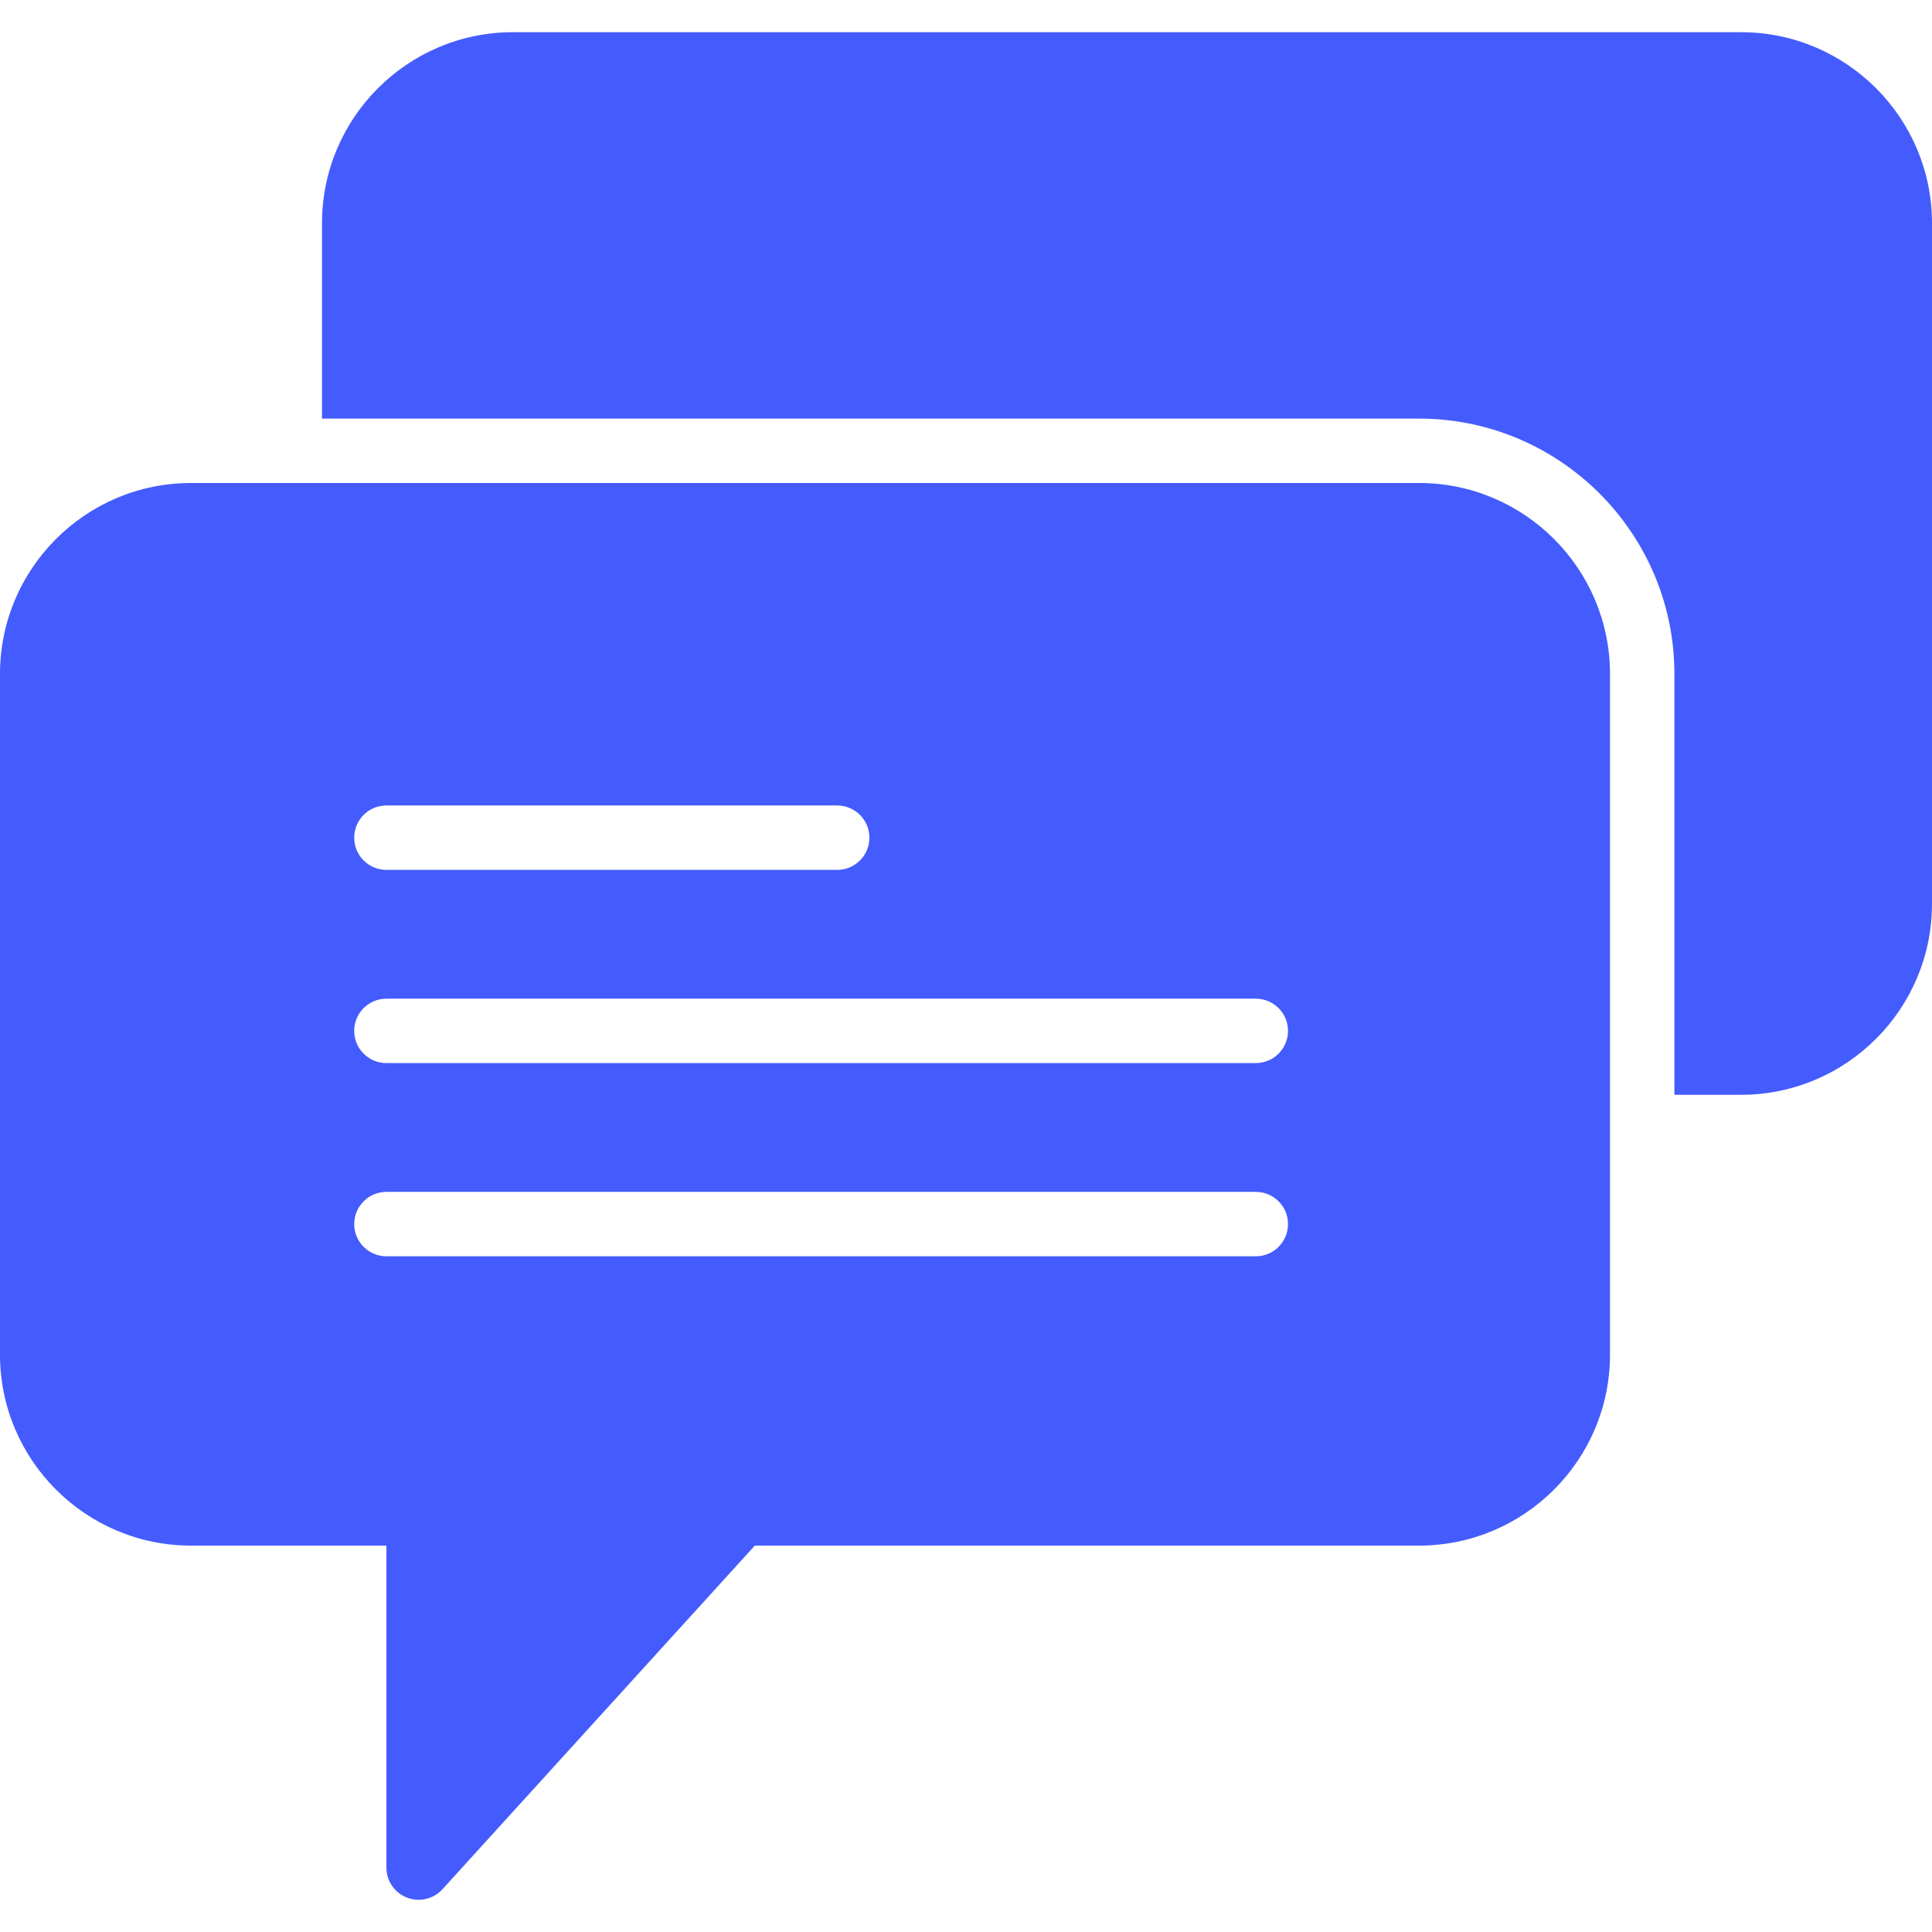
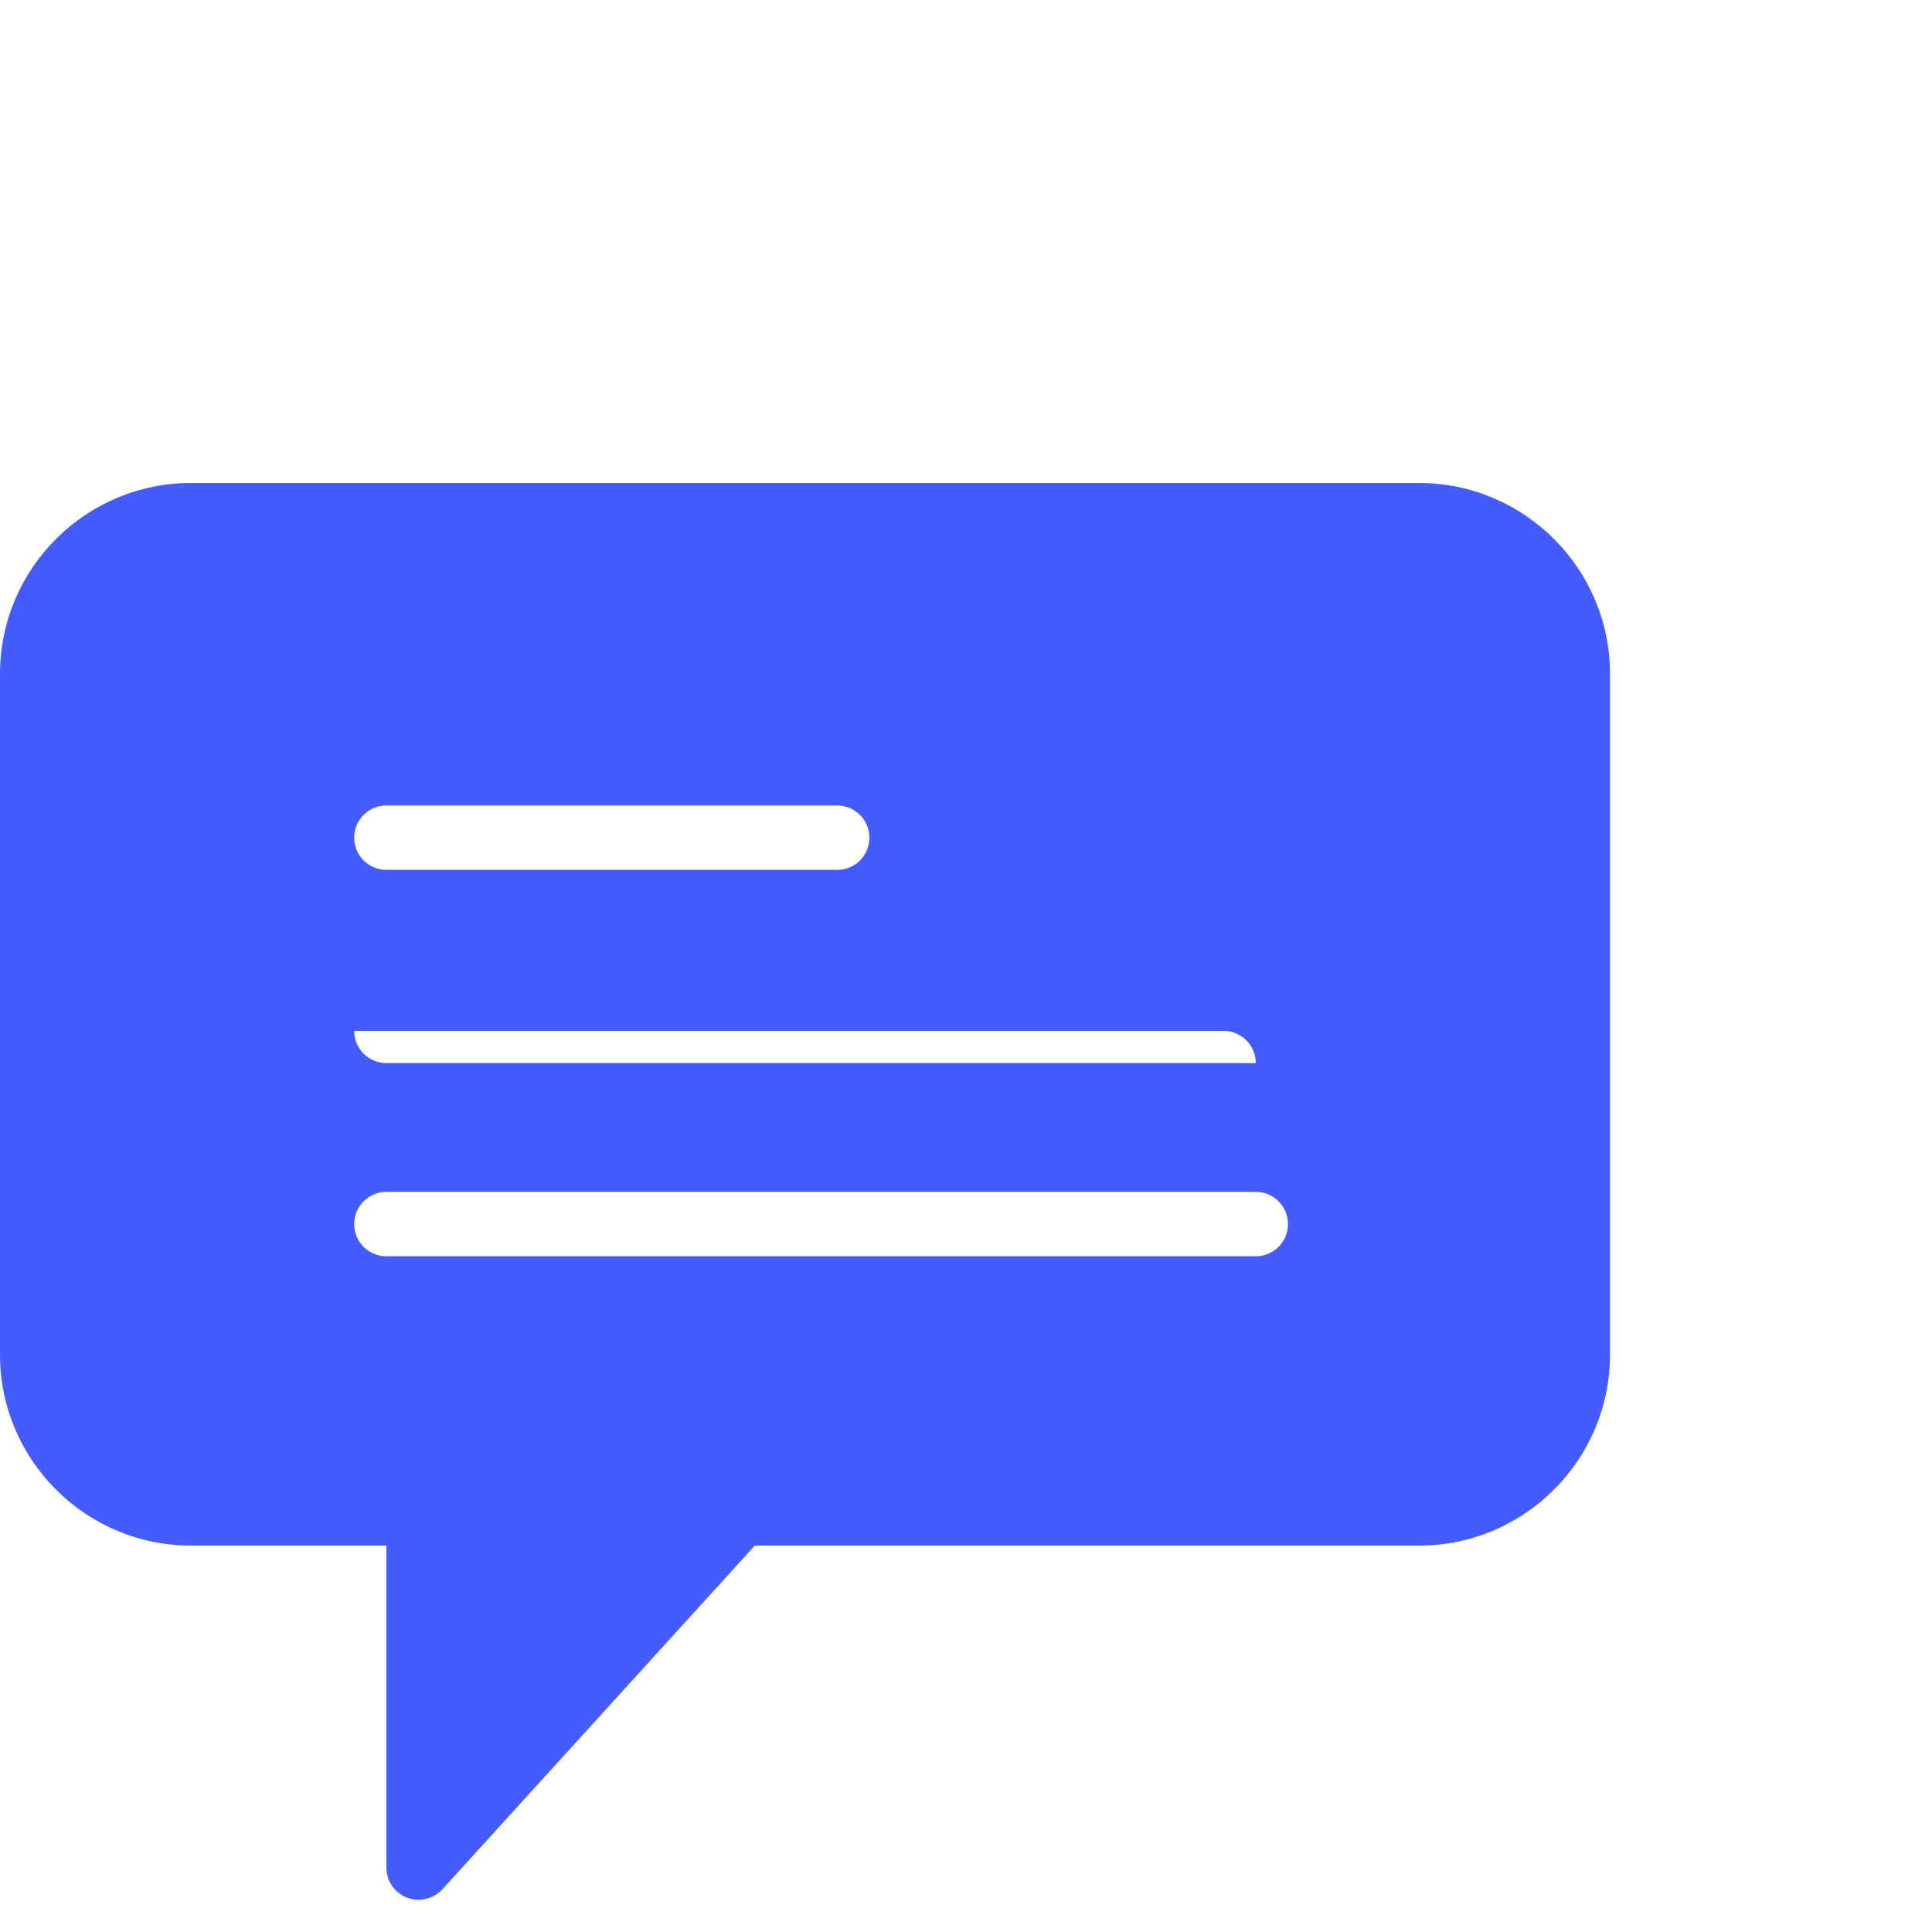
<svg xmlns="http://www.w3.org/2000/svg" version="1.1" id="Capa_1" x="0px" y="0px" viewBox="0 0 60 60" style="enable-background:new 0 0 60 60;" xml:space="preserve" width="512px" height="512px">
  <g>
-     <path d="M54.07,1H15.93C12.66,1,10,3.66,10,6.93V13h34.07c4.372,0,7.93,3.557,7.93,7.929V34h2.07c3.27,0,5.93-2.66,5.93-5.93V6.93   C60,3.66,57.34,1,54.07,1z" fill="#445cfd" />
-     <path d="M44.07,15H5.93C2.66,15,0,17.66,0,20.929V42.07C0,45.34,2.66,48,5.93,48H12v10c0,0.413,0.254,0.784,0.64,0.933   C12.757,58.978,12.879,59,13,59c0.276,0,0.547-0.115,0.74-0.327L23.442,48H44.07c3.27,0,5.93-2.66,5.93-5.93V20.929   C50,17.66,47.34,15,44.07,15z M12,25.015h14c0.553,0,1,0.448,1,1s-0.447,1-1,1H12c-0.553,0-1-0.448-1-1S11.447,25.015,12,25.015z    M39,39.015H12c-0.553,0-1-0.448-1-1s0.447-1,1-1h27c0.553,0,1,0.448,1,1S39.553,39.015,39,39.015z M39,33.015H12   c-0.553,0-1-0.448-1-1s0.447-1,1-1h27c0.553,0,1,0.448,1,1S39.553,33.015,39,33.015z" fill="#445cfd" />
+     <path d="M44.07,15H5.93C2.66,15,0,17.66,0,20.929V42.07C0,45.34,2.66,48,5.93,48H12v10c0,0.413,0.254,0.784,0.64,0.933   C12.757,58.978,12.879,59,13,59c0.276,0,0.547-0.115,0.74-0.327L23.442,48H44.07c3.27,0,5.93-2.66,5.93-5.93V20.929   C50,17.66,47.34,15,44.07,15z M12,25.015h14c0.553,0,1,0.448,1,1s-0.447,1-1,1H12c-0.553,0-1-0.448-1-1S11.447,25.015,12,25.015z    M39,39.015H12c-0.553,0-1-0.448-1-1s0.447-1,1-1h27c0.553,0,1,0.448,1,1S39.553,39.015,39,39.015z M39,33.015H12   c-0.553,0-1-0.448-1-1h27c0.553,0,1,0.448,1,1S39.553,33.015,39,33.015z" fill="#445cfd" />
  </g>
  <g>
</g>
  <g>
</g>
  <g>
</g>
  <g>
</g>
  <g>
</g>
  <g>
</g>
  <g>
</g>
  <g>
</g>
  <g>
</g>
  <g>
</g>
  <g>
</g>
  <g>
</g>
  <g>
</g>
  <g>
</g>
  <g>
</g>
</svg>